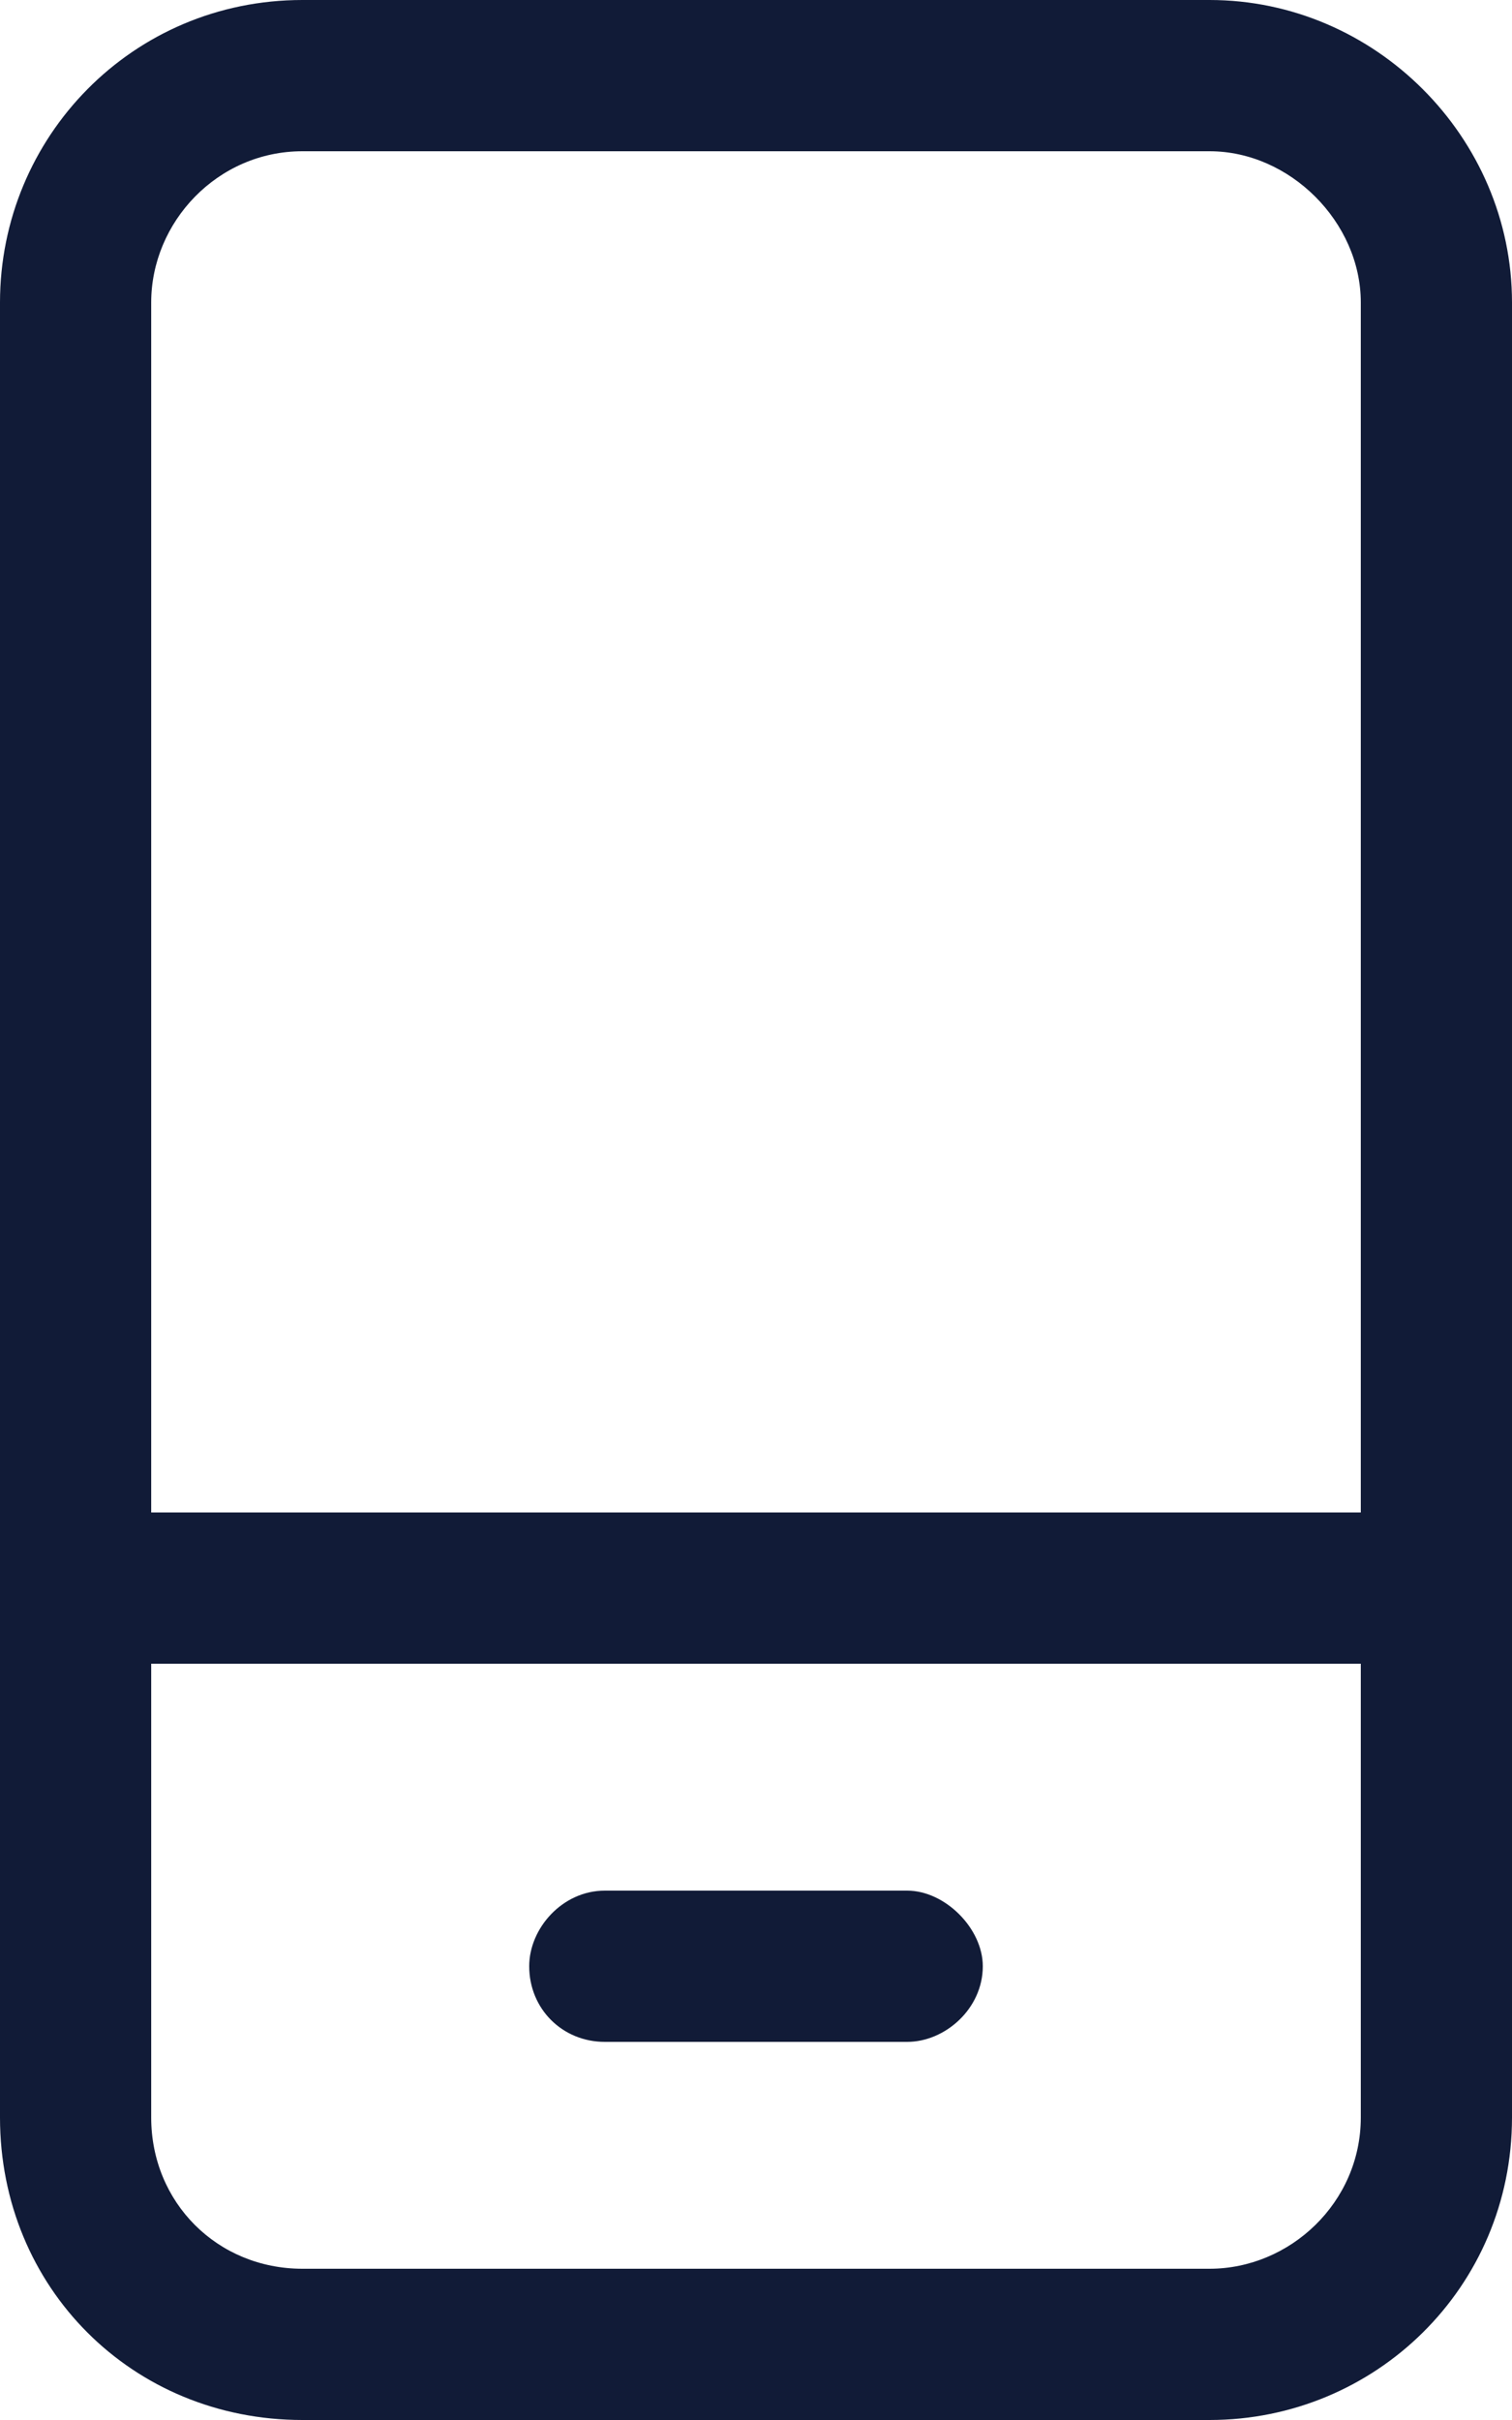
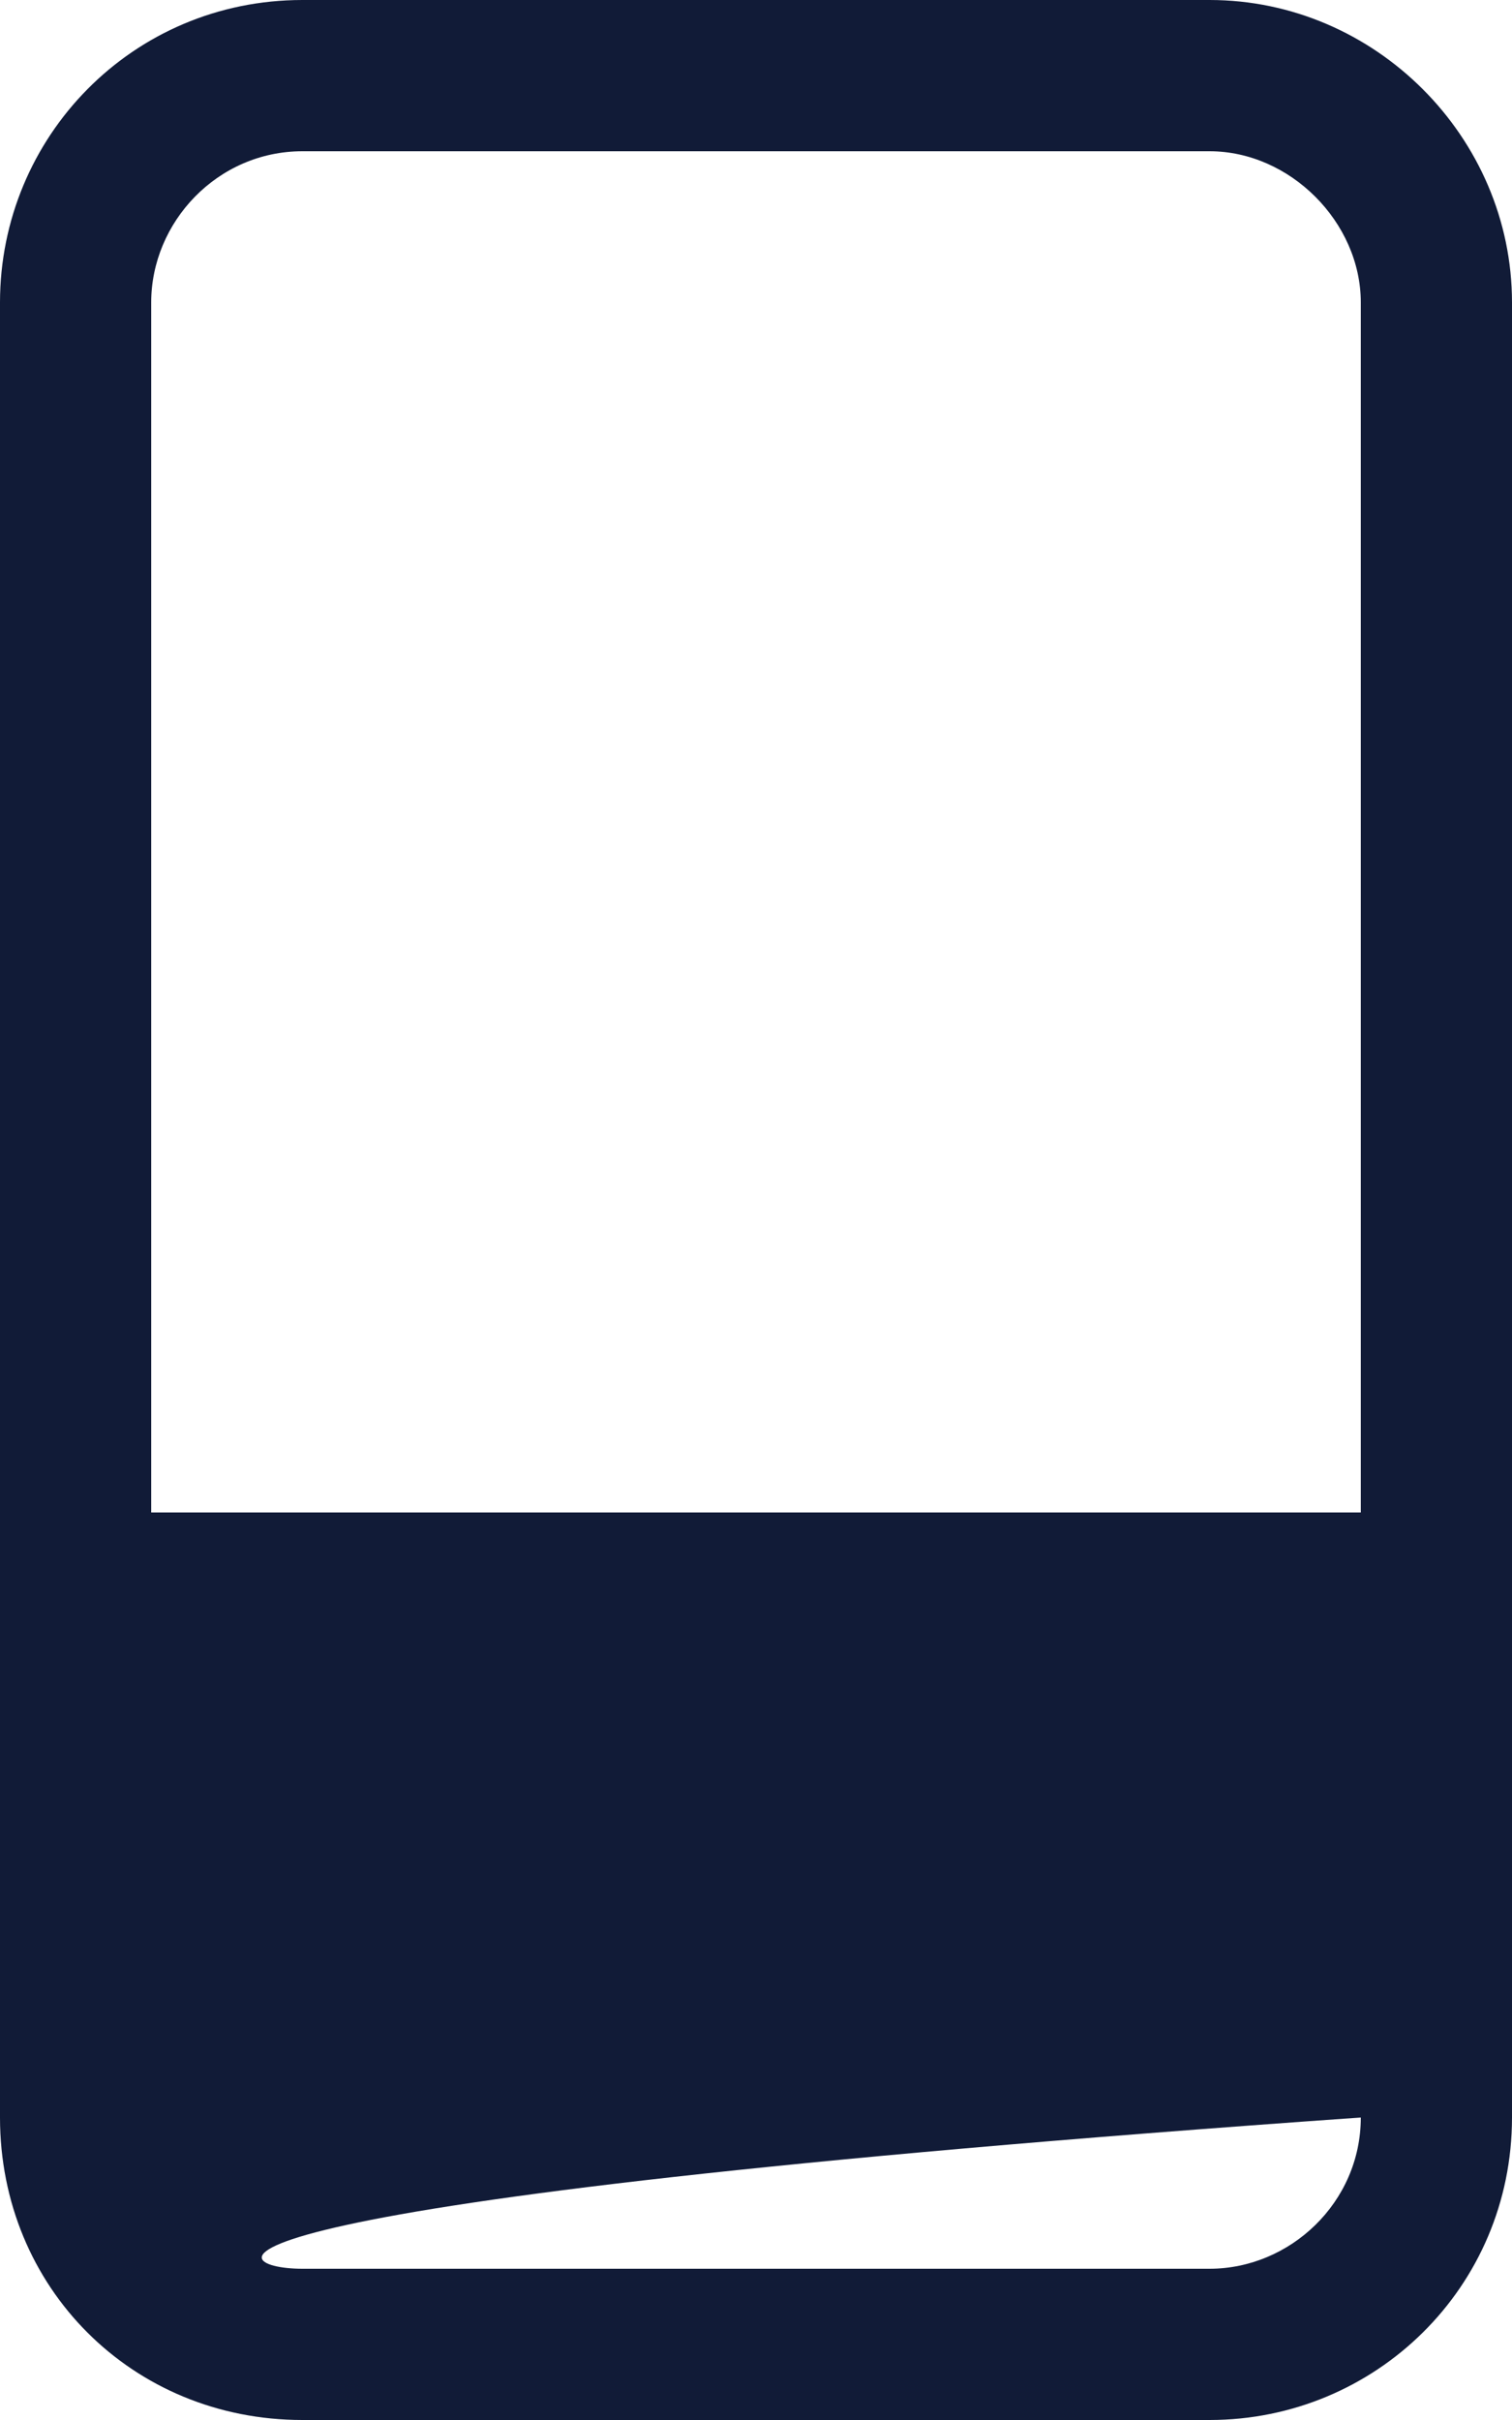
<svg xmlns="http://www.w3.org/2000/svg" width="25" height="40" viewBox="0 0 25 40" fill="none">
-   <path d="M20 2.5H5C3.594 2.5 2.5 3.672 2.5 5V25H22.5V5C22.5 3.672 21.328 2.5 20 2.5ZM22.5 27.5H2.5V35C2.5 36.406 3.594 37.5 5 37.5H20C21.328 37.5 22.5 36.406 22.5 35V27.5ZM5 0H20C22.734 0 25 2.266 25 5V35C25 37.812 22.734 40 20 40H5C2.188 40 0 37.812 0 35V5C0 2.266 2.188 0 5 0ZM8.75 32.5C8.75 31.875 9.297 31.25 10 31.25H15C15.625 31.25 16.25 31.875 16.25 32.5C16.25 33.203 15.625 33.75 15 33.75H10C9.297 33.75 8.75 33.203 8.75 32.5Z" fill="#111B37" />
+   <path d="M20 2.5H5C3.594 2.5 2.5 3.672 2.5 5V25H22.5V5C22.5 3.672 21.328 2.5 20 2.5ZM22.5 27.5V35C2.5 36.406 3.594 37.5 5 37.5H20C21.328 37.5 22.5 36.406 22.5 35V27.5ZM5 0H20C22.734 0 25 2.266 25 5V35C25 37.812 22.734 40 20 40H5C2.188 40 0 37.812 0 35V5C0 2.266 2.188 0 5 0ZM8.75 32.5C8.75 31.875 9.297 31.25 10 31.25H15C15.625 31.25 16.25 31.875 16.25 32.5C16.25 33.203 15.625 33.75 15 33.75H10C9.297 33.75 8.75 33.203 8.75 32.5Z" fill="#111B37" />
</svg>